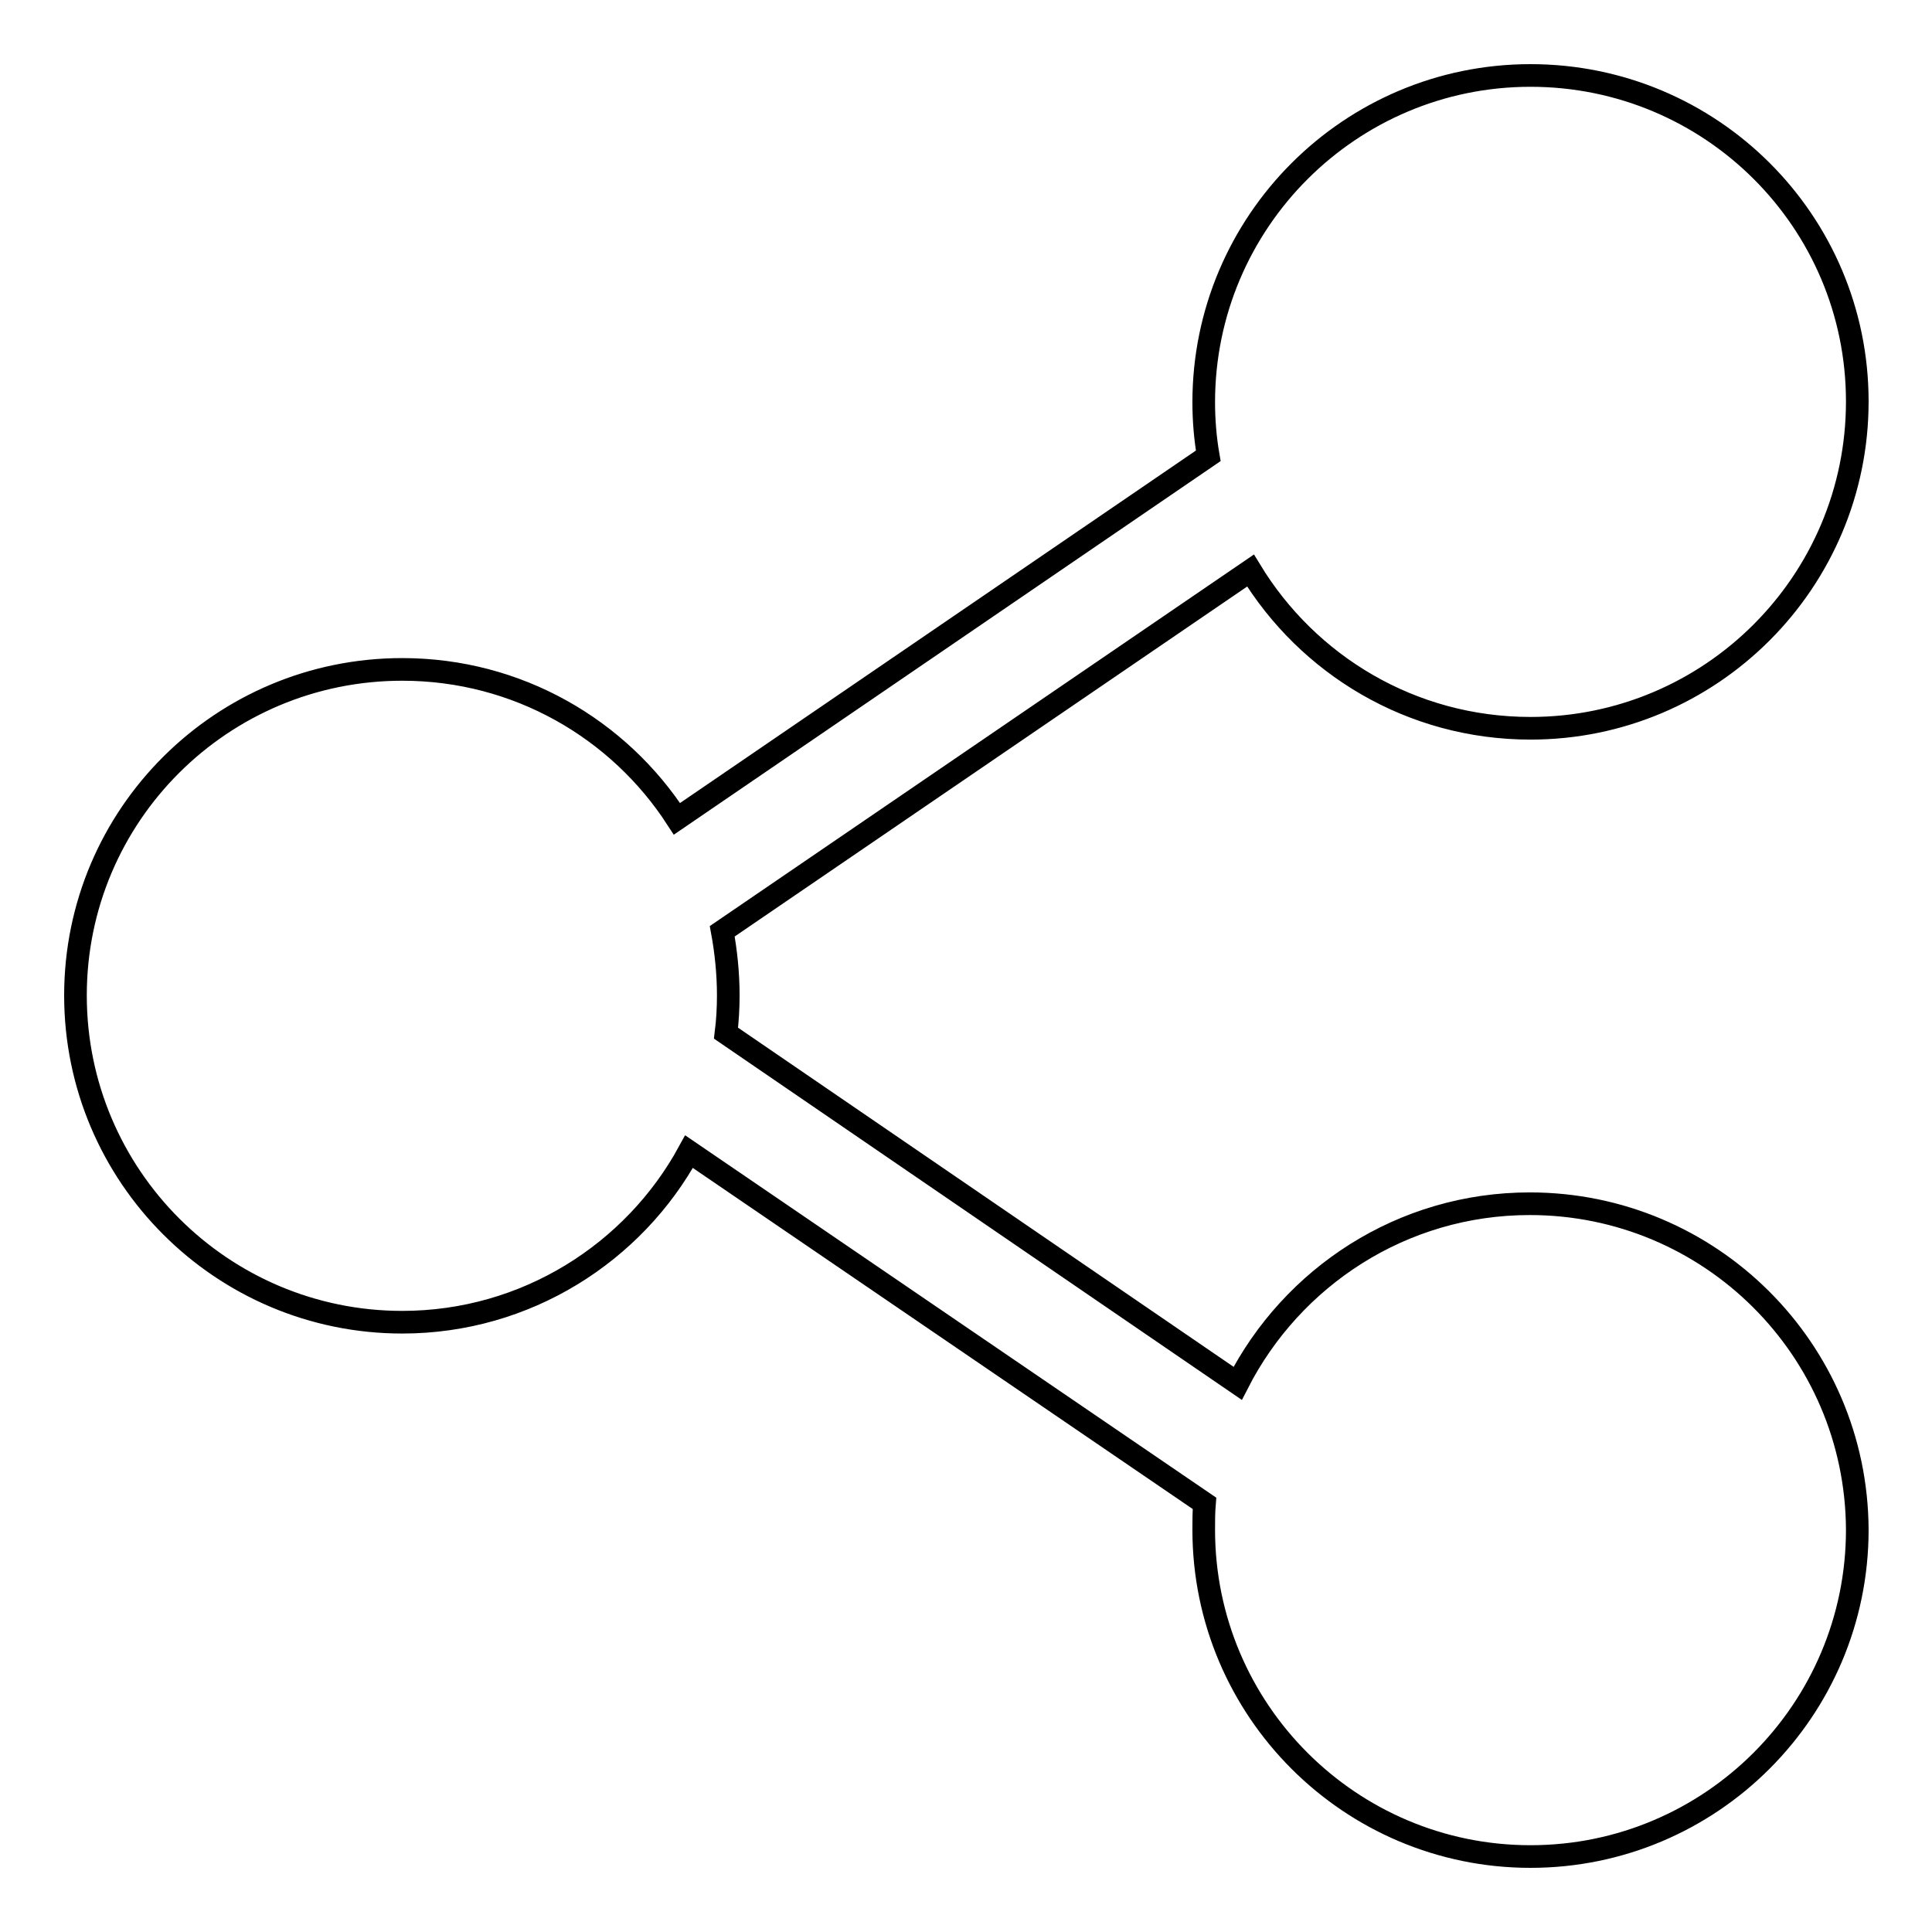
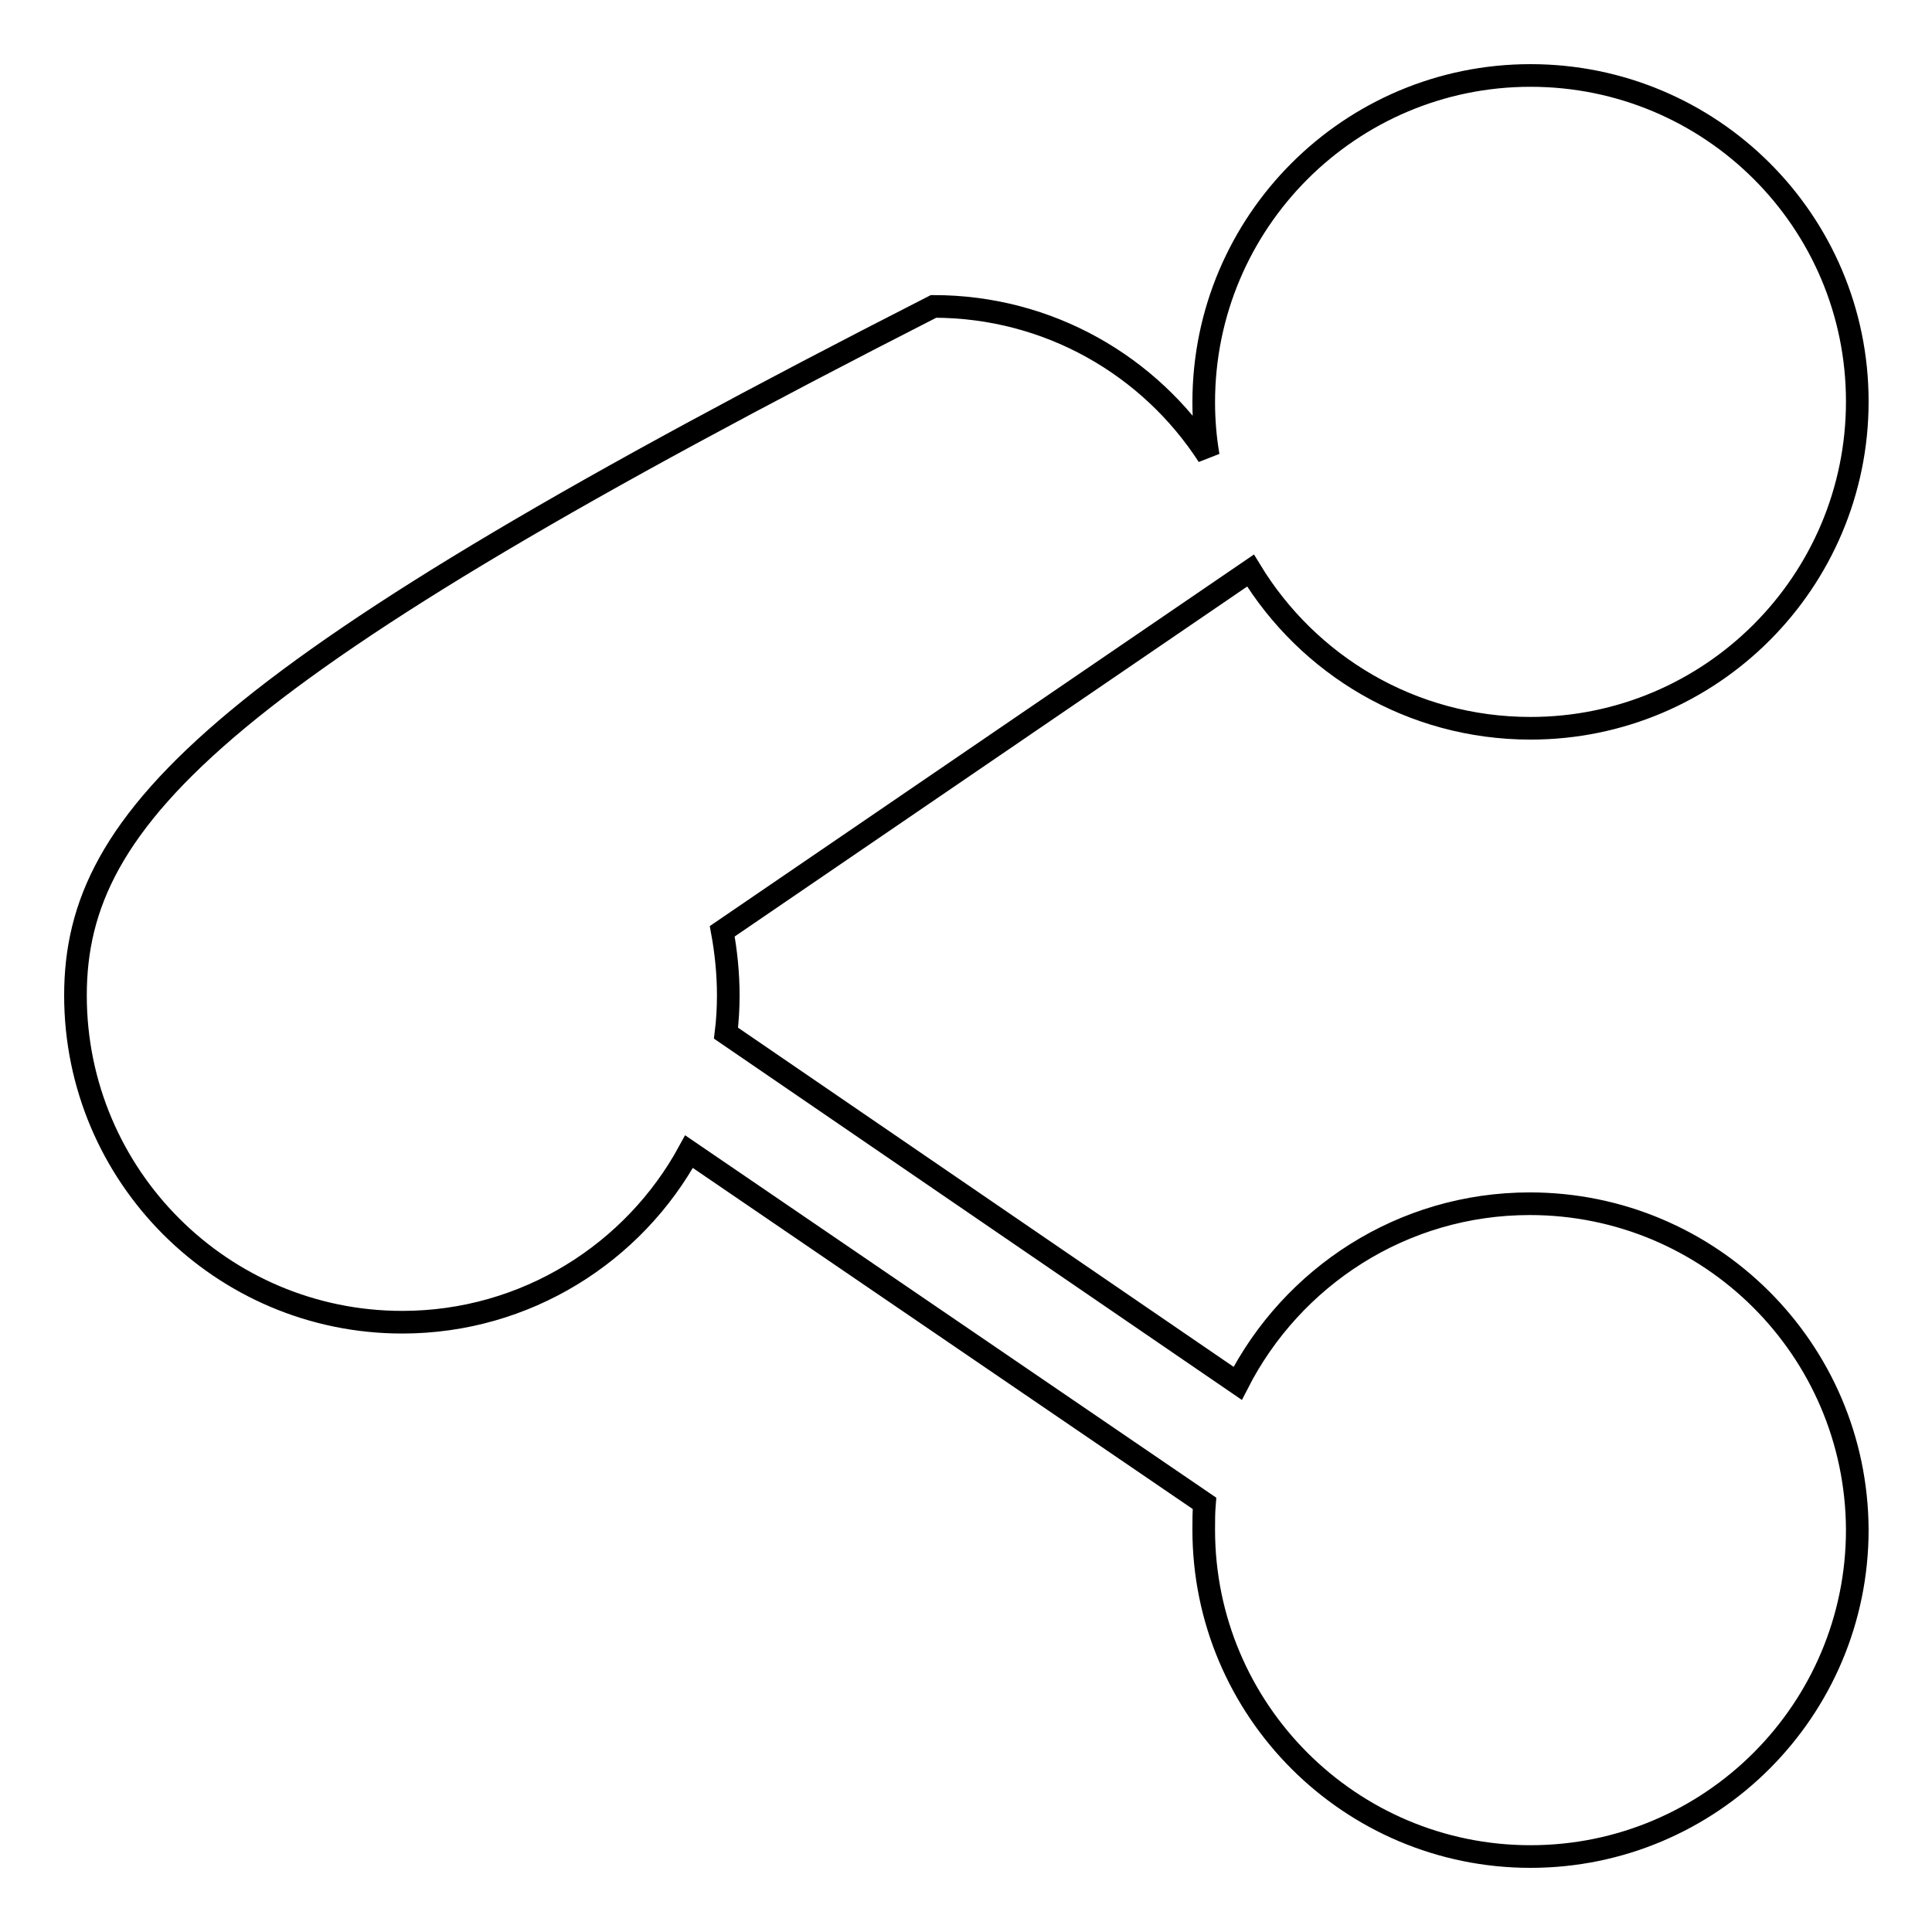
<svg xmlns="http://www.w3.org/2000/svg" version="1.1" x="0px" y="0px" viewBox="0 0 256 256" enable-background="new 0 0 256 256" xml:space="preserve">
  <g>
    <g>
-       <path stroke-width="3" fill-opacity="0" stroke="#000000" d="M202.7,159.5c-16.9,0-31.5,9.7-38.7,23.8l-67.8-46.4c0.2-1.6,0.3-3.3,0.3-5c0-2.9-0.3-5.8-0.8-8.5l70-47.8c7.6,12.5,21.3,20.9,37.1,20.9c23.9,0,43.3-19.4,43.3-43.3c0-23.9-19.4-43.2-43.3-43.2s-43.3,19.4-43.3,43.3c0,2.4,0.2,4.8,0.6,7.1l-70.4,48.1c-7.7-11.9-21.1-19.8-36.4-19.8C29.4,88.7,10,108,10,131.9c0,23.9,19.4,43.3,43.3,43.3c16.4,0,30.7-9.2,38-22.6l68.3,46.6c-0.1,1.2-0.1,2.3-0.1,3.5c0,23.9,19.4,43.3,43.3,43.3s43.3-19.4,43.3-43.3C246,178.8,226.6,159.5,202.7,159.5z" />
+       <path stroke-width="3" fill-opacity="0" stroke="#000000" d="M202.7,159.5c-16.9,0-31.5,9.7-38.7,23.8l-67.8-46.4c0.2-1.6,0.3-3.3,0.3-5c0-2.9-0.3-5.8-0.8-8.5l70-47.8c7.6,12.5,21.3,20.9,37.1,20.9c23.9,0,43.3-19.4,43.3-43.3c0-23.9-19.4-43.2-43.3-43.2s-43.3,19.4-43.3,43.3c0,2.4,0.2,4.8,0.6,7.1c-7.7-11.9-21.1-19.8-36.4-19.8C29.4,88.7,10,108,10,131.9c0,23.9,19.4,43.3,43.3,43.3c16.4,0,30.7-9.2,38-22.6l68.3,46.6c-0.1,1.2-0.1,2.3-0.1,3.5c0,23.9,19.4,43.3,43.3,43.3s43.3-19.4,43.3-43.3C246,178.8,226.6,159.5,202.7,159.5z" />
    </g>
  </g>
</svg>